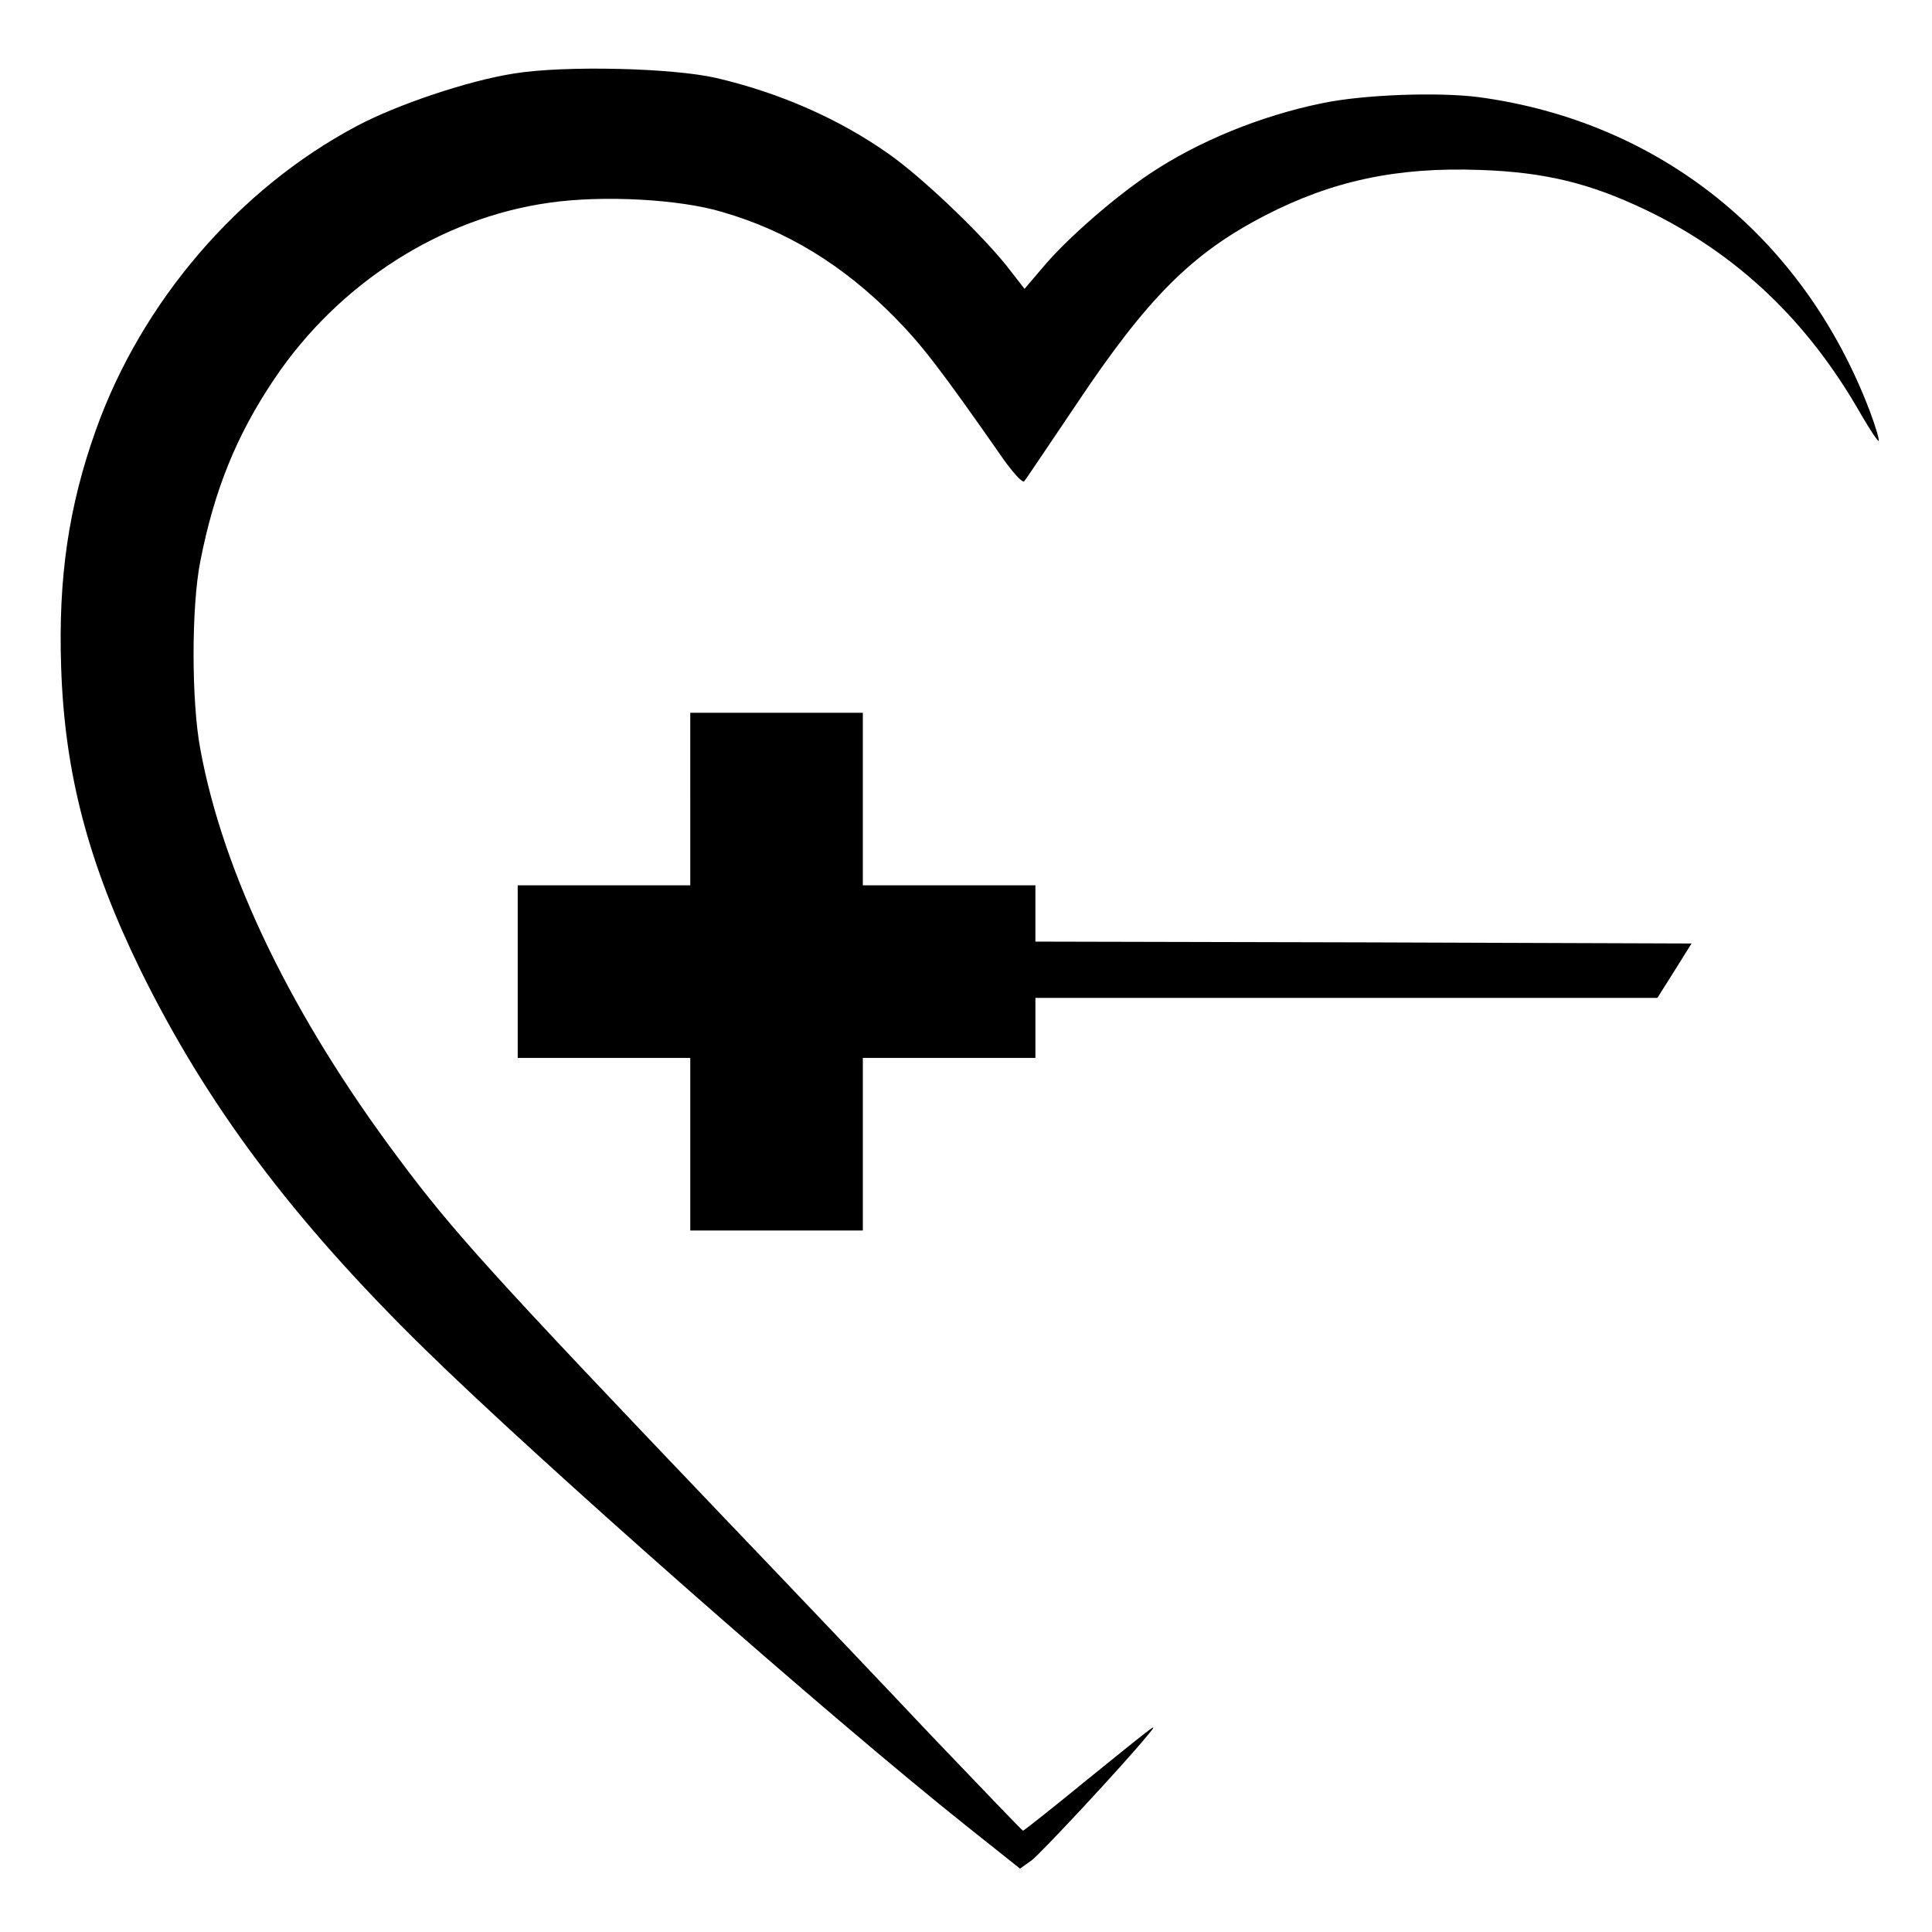
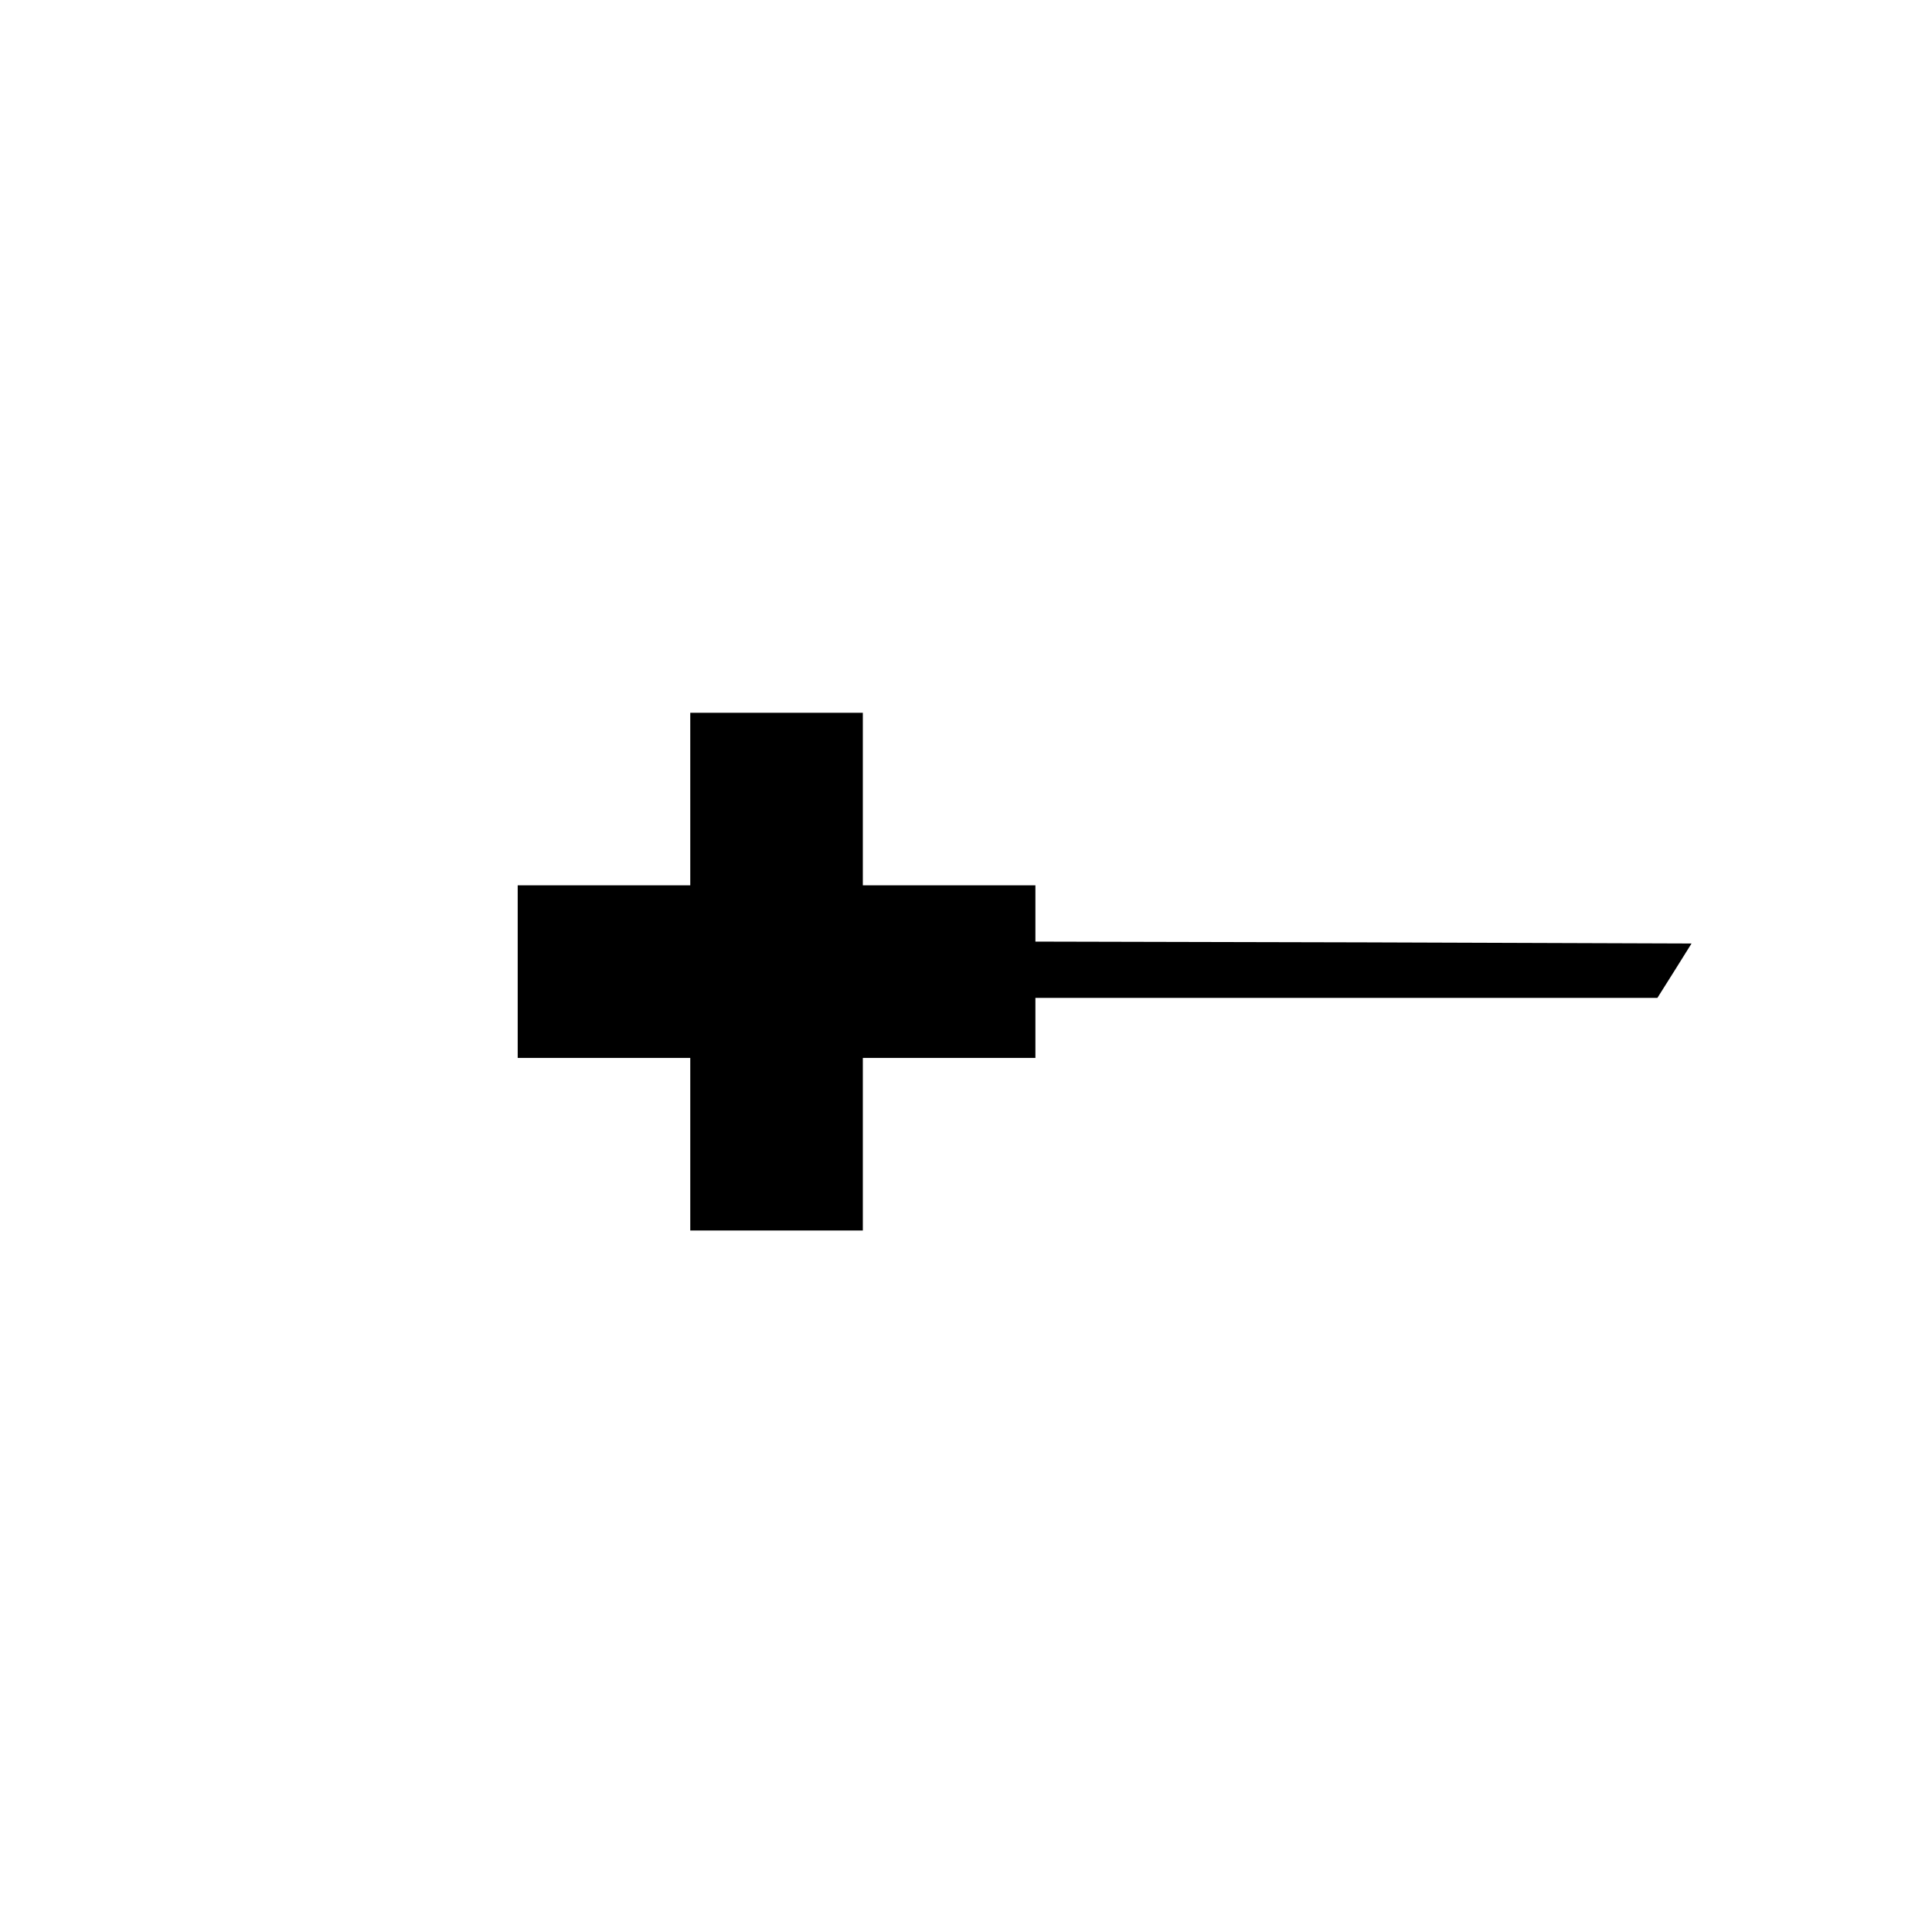
<svg xmlns="http://www.w3.org/2000/svg" version="1.0" width="515pt" height="515pt" viewBox="0 0 515 515" preserveAspectRatio="xMidYMid meet">
  <g transform="translate(0,515) scale(0.1,-0.1)" fill="#000000" stroke="none">
-     <path d="M1370 4954 c-122 -19 -312 -83 -419 -140 -315 -167 -573 -468 -695 -809 -73 -204 -101 -395 -93 -633 9 -282 72 -522 211 -807 177 -360 405 -665 757 -1010 308 -302 1079 -981 1446 -1273 l142 -113 31 22 c27 21 243 253 308 332 33 40 33 39 -165 -121 -89 -73 -164 -132 -166 -132 -2 0 -111 114 -243 252 -131 139 -385 406 -564 593 -606 635 -713 753 -856 945 -285 380 -469 760 -530 1093 -24 127 -24 381 0 501 37 189 96 335 196 484 172 257 446 432 737 472 142 20 345 9 458 -25 173 -50 323 -142 460 -281 71 -72 121 -136 289 -377 27 -38 52 -65 56 -60 4 4 66 97 139 205 189 283 307 402 502 503 180 93 352 130 574 122 173 -6 292 -35 441 -106 244 -117 433 -296 575 -546 24 -41 45 -73 47 -70 2 2 -8 37 -23 77 -176 465 -560 774 -1043 839 -107 14 -307 7 -417 -16 -166 -34 -331 -102 -460 -188 -94 -63 -212 -166 -276 -239 l-58 -68 -49 63 c-71 88 -224 234 -312 296 -133 94 -290 163 -460 203 -117 27 -406 34 -540 12z" />
-     <path d="M1840 3020 l0 -230 -230 0 -230 0 0 -230 0 -230 230 0 230 0 0 -230 0 -230 230 0 230 0 0 230 0 230 230 0 230 0 0 80 0 80 829 0 829 0 46 73 45 72 -874 3 -875 2 0 75 0 75 -230 0 -230 0 0 230 0 230 -230 0 -230 0 0 -230z" />
+     <path d="M1840 3020 l0 -230 -230 0 -230 0 0 -230 0 -230 230 0 230 0 0 -230 0 -230 230 0 230 0 0 230 0 230 230 0 230 0 0 80 0 80 829 0 829 0 46 73 45 72 -874 3 -875 2 0 75 0 75 -230 0 -230 0 0 230 0 230 -230 0 -230 0 0 -230" />
  </g>
</svg>